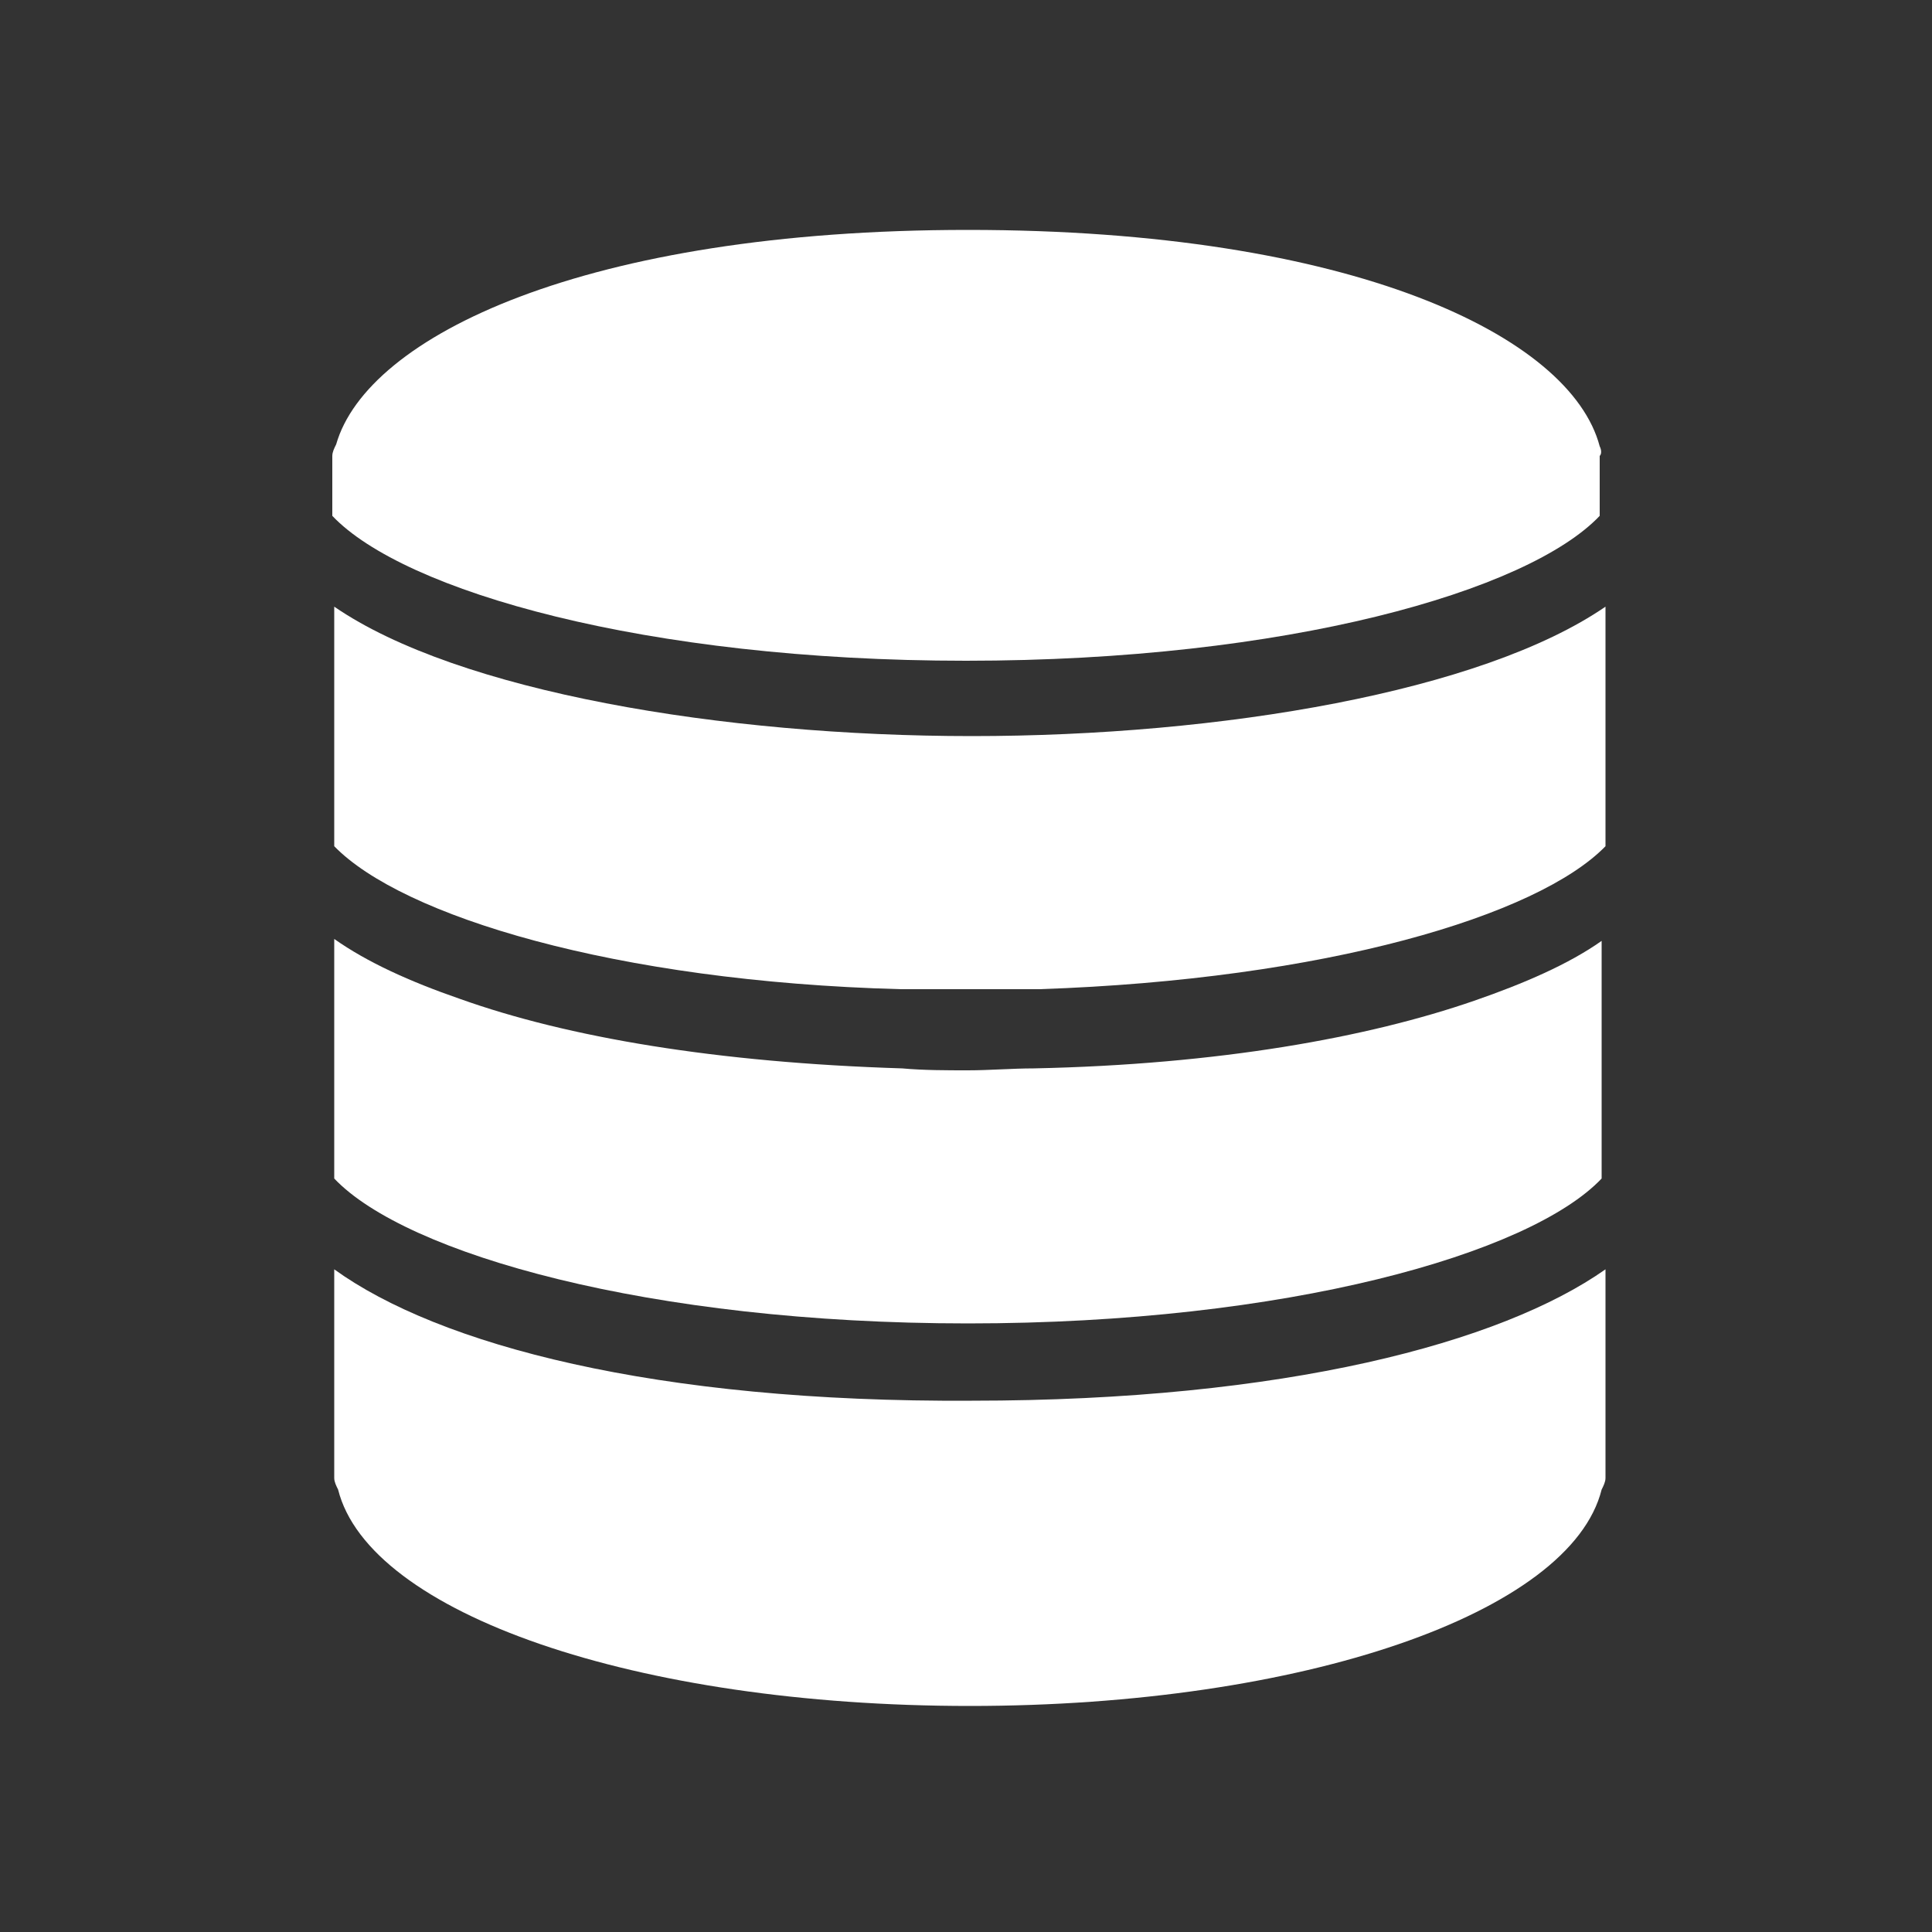
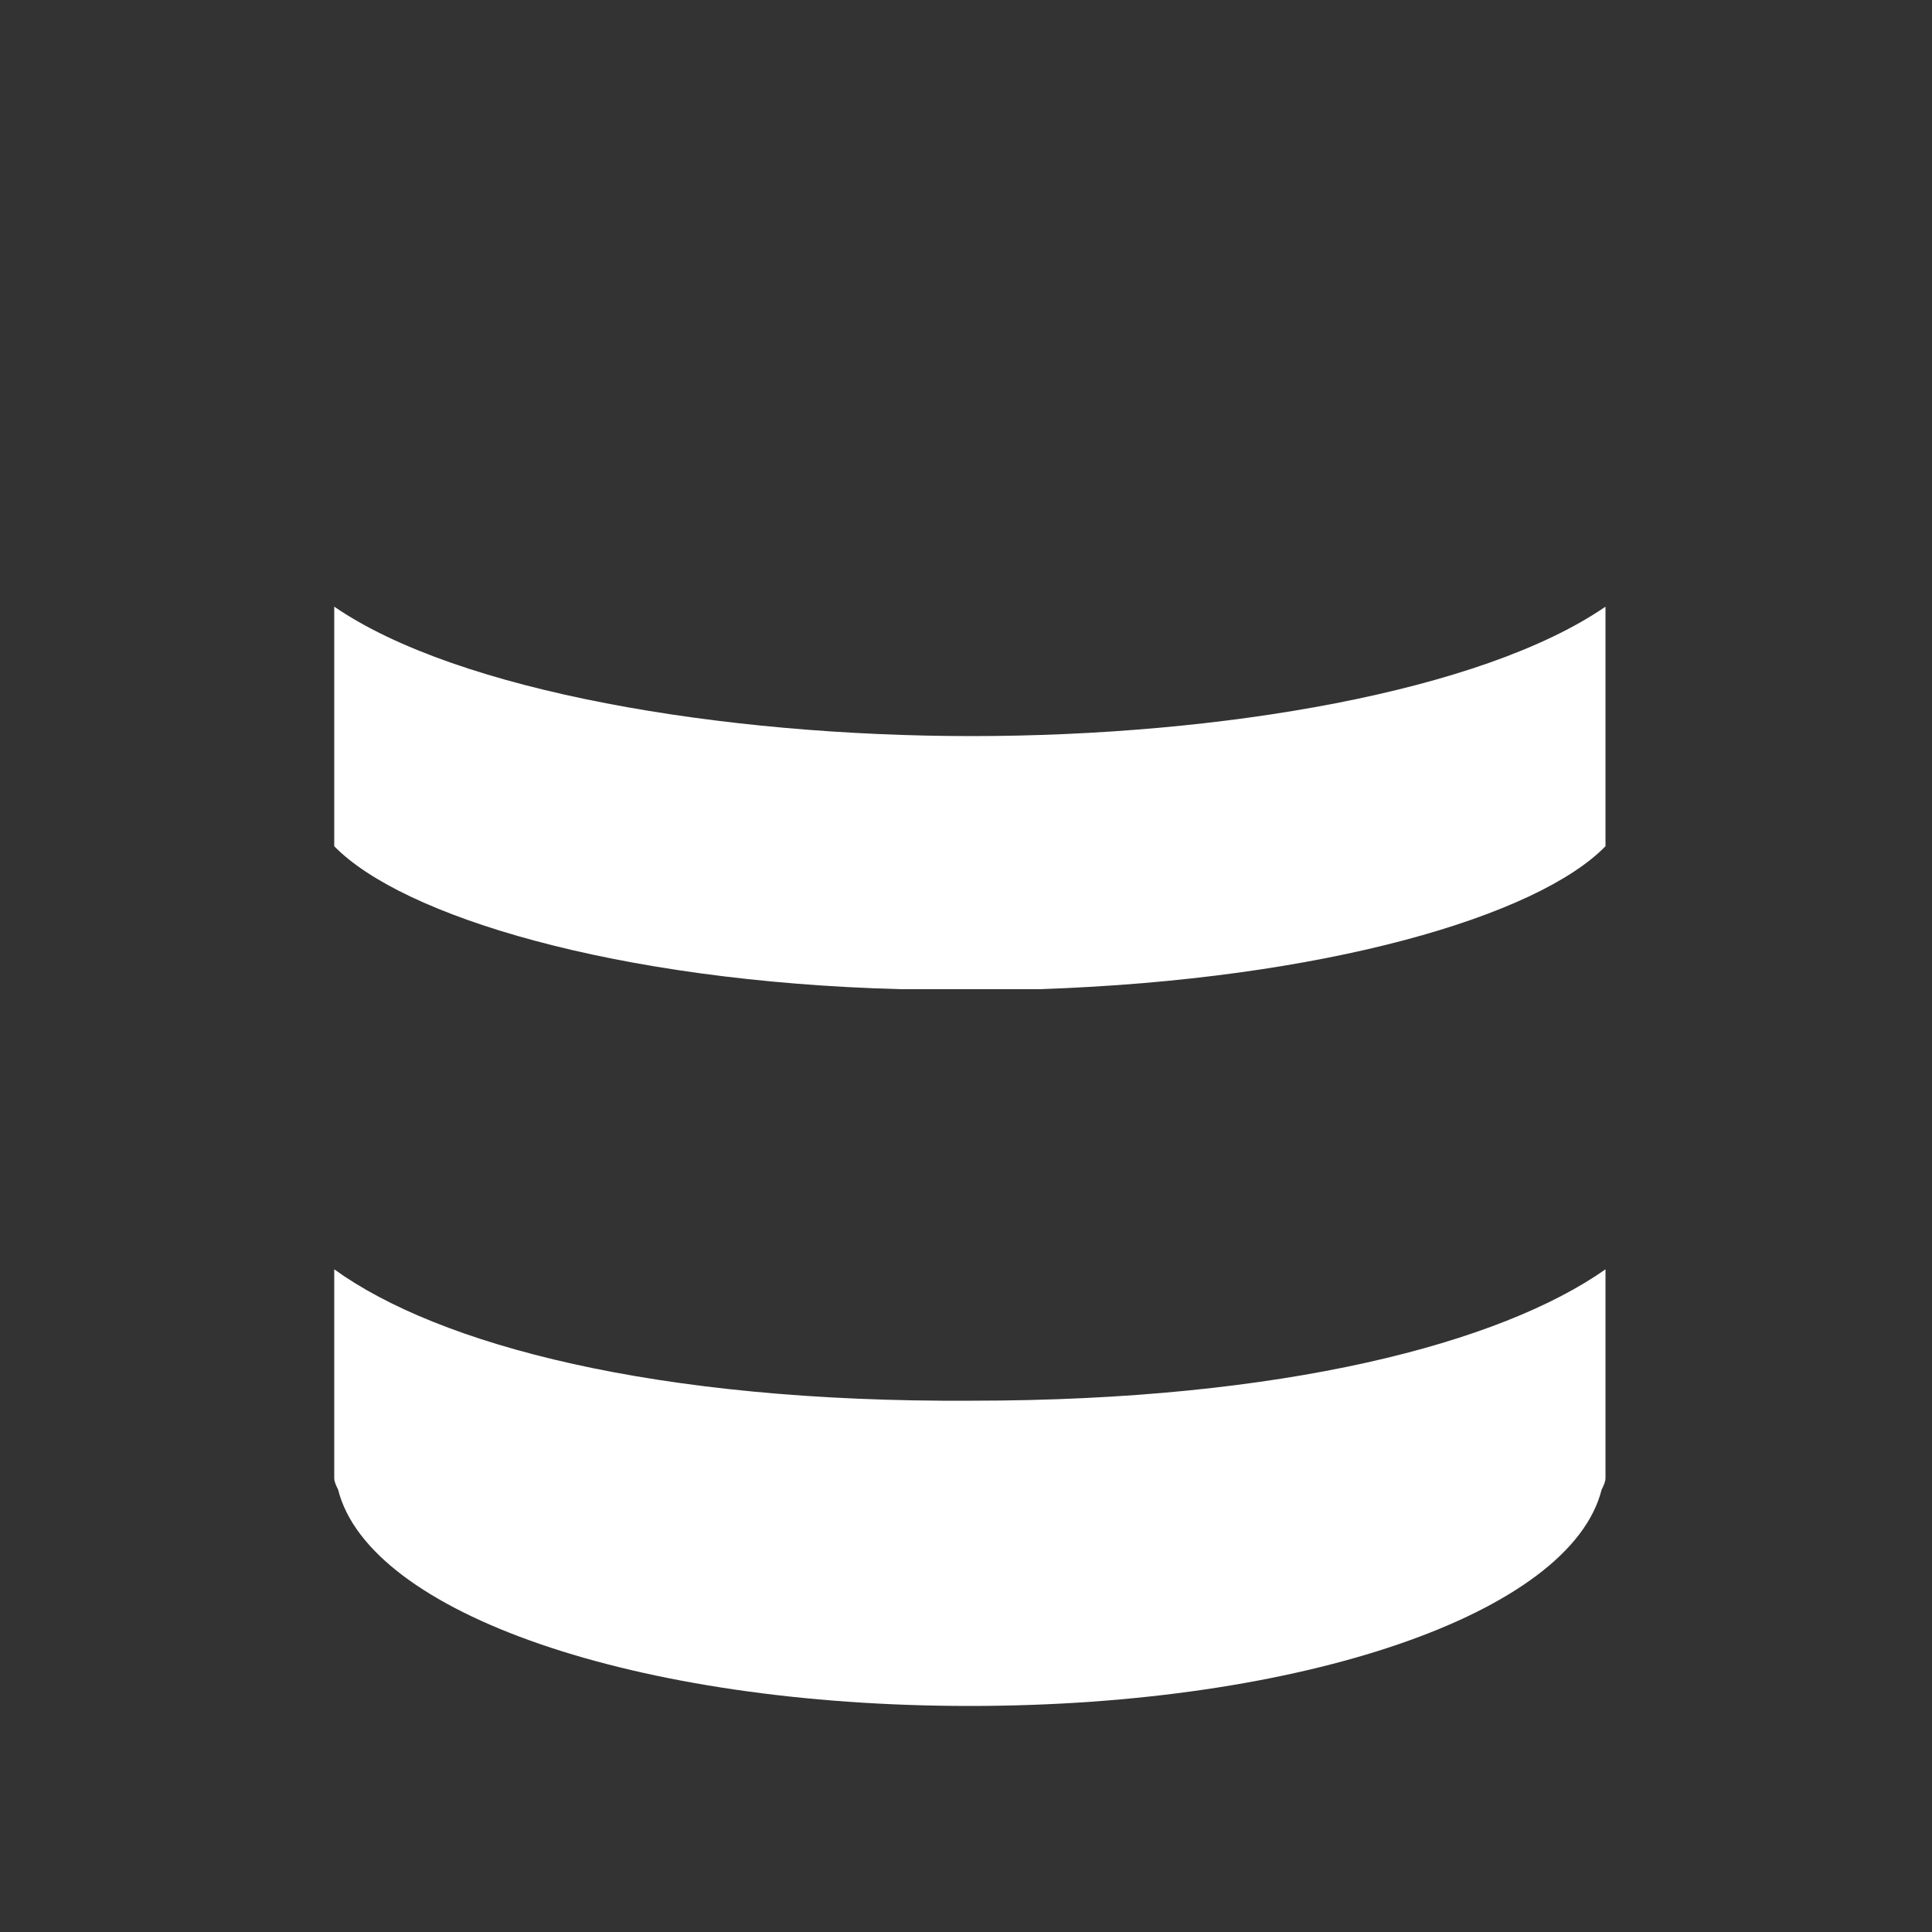
<svg xmlns="http://www.w3.org/2000/svg" version="1.1" id="Layer_1" x="0px" y="0px" viewBox="0 0 100 100" style="enable-background:new 0 0 100 100;" xml:space="preserve">
  <rect x="0" y="0" width="100" height="100" fill="#333333" stroke="none" />
  <style type="text/css">
	.st0{fill:#FFFFFF;}
</style>
  <g>
-     <path class="st0" d="M53.5,55.3c-1.1,0-2.3,0.1-3.4,0.1c-1.1,0-2.3,0-3.4-0.1c-9.6-0.3-17.3-1.6-22.9-3.6c-2.6-0.9-4.8-1.9-6.5-3.1   V58v0.7v0.7V61c3.7,3.9,16.3,7.5,32.8,7.5s29.1-3.6,32.8-7.5v-1.7v-0.7V58v-9.3c-1.7,1.2-4,2.2-6.6,3.1   C70.8,53.7,63.1,55.1,53.5,55.3z" />
    <path class="st0" d="M17.3,31.4v9.3v0.7v0.7v1.7c3.5,3.6,14.5,7,29.3,7.4c0.2,0,0.3,0,0.5,0c0.4,0,0.9,0,1.3,0c0.6,0,1.2,0,1.8,0   c0.6,0,1.2,0,1.8,0c0.4,0,0.9,0,1.3,0c0.2,0,0.3,0,0.5,0c14.8-0.5,25.8-3.8,29.3-7.4v-1.7v-0.7v-0.7v-9.3   c-6.4,4.4-19.9,6.7-32.8,6.7S23.7,35.8,17.3,31.4z" />
-     <path class="st0" d="M82.8,23.1C81.3,17.4,70,11.9,50.1,11.9C30.3,11.9,19,17.4,17.4,23c-0.1,0.2-0.2,0.4-0.2,0.6v0.7v2.4   c3.7,3.9,16.2,7.5,32.8,7.5s29.1-3.6,32.8-7.5v-2.4v-0.7C82.9,23.5,82.9,23.3,82.8,23.1z" />
    <path class="st0" d="M17.3,65.7v10.8c0,0.2,0.1,0.4,0.2,0.6c1.6,6.4,15.4,11.2,32.7,11.2c17.2,0,31.1-4.8,32.7-11.2   c0.1-0.2,0.2-0.4,0.2-0.6V65.7c-5.4,3.8-16.6,6.8-32.8,6.8C33.9,72.6,22.7,69.6,17.3,65.7z" />
  </g>
</svg>